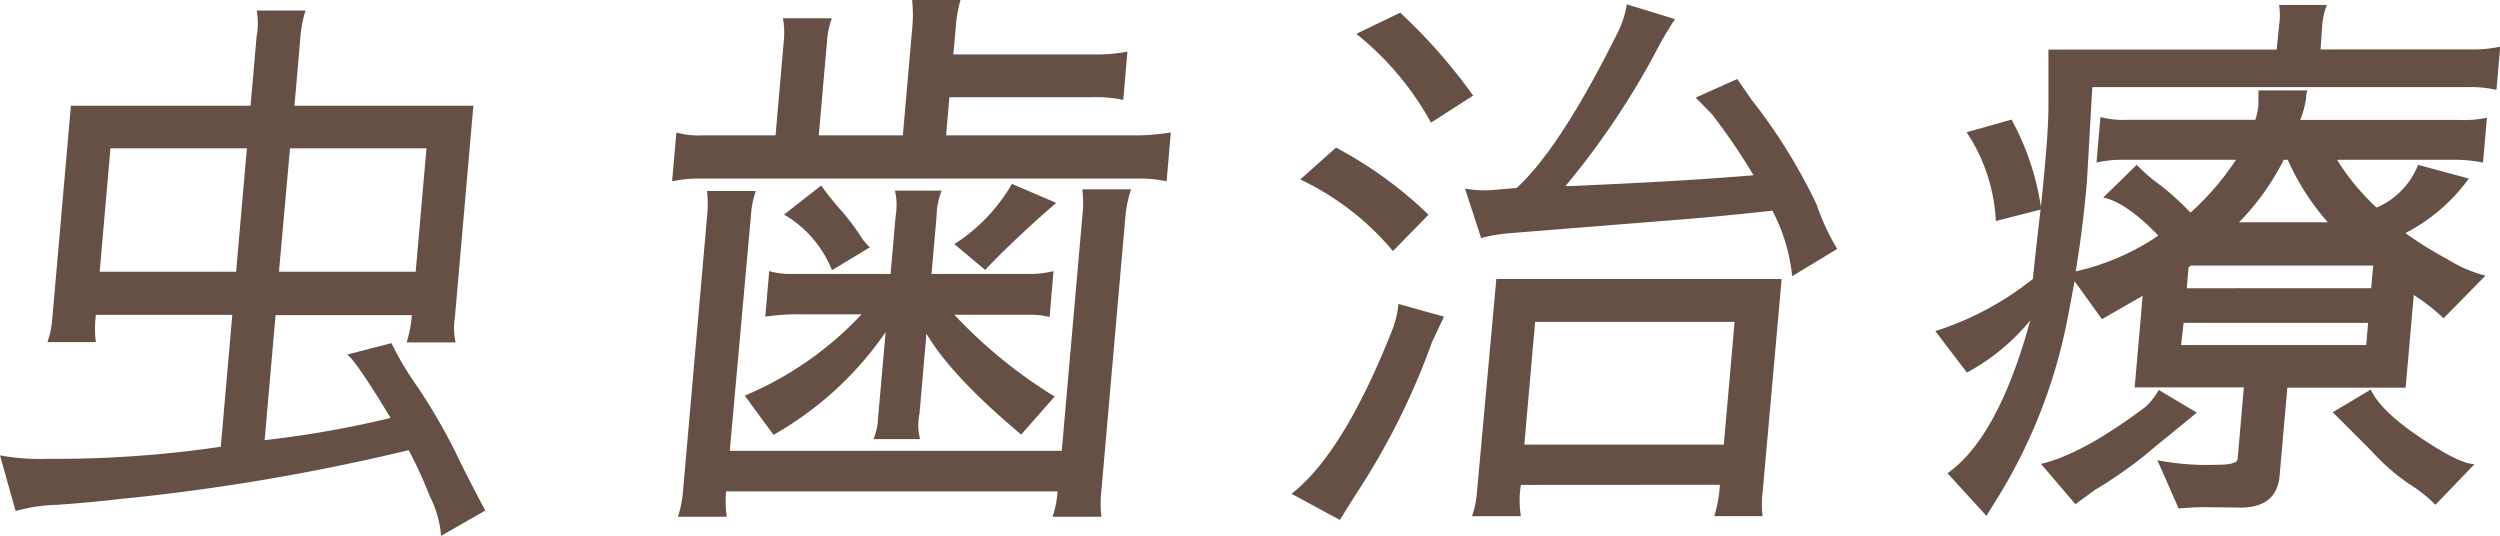
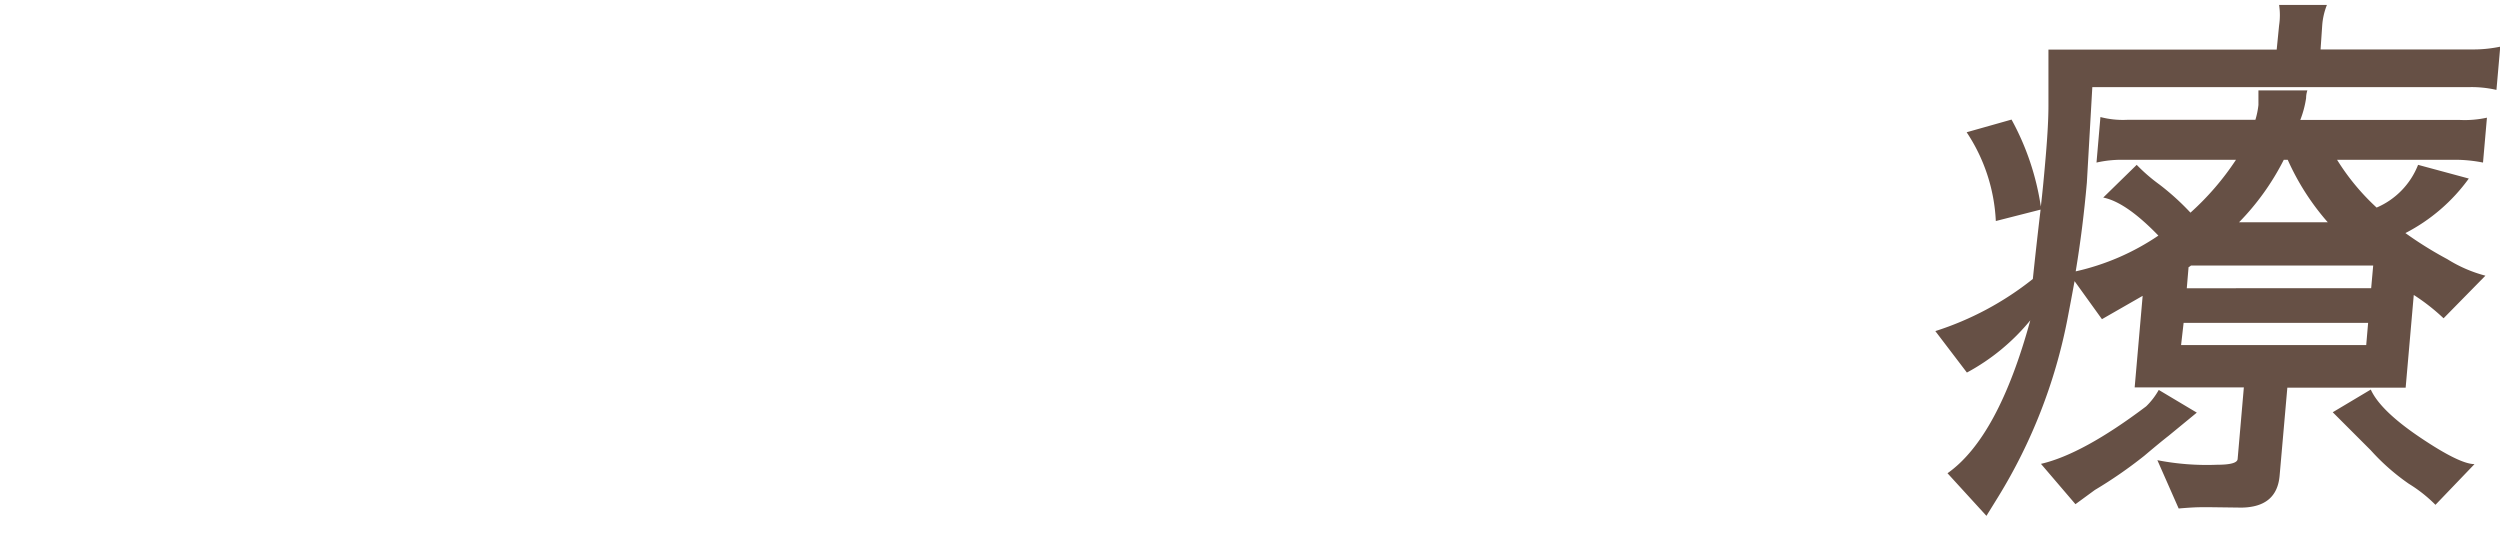
<svg xmlns="http://www.w3.org/2000/svg" viewBox="0 0 197.15 42.23">
  <defs>
    <style>.cls-1{fill:#665045;}</style>
  </defs>
  <title>sub_title2</title>
  <g id="レイヤー_2" data-name="レイヤー 2">
    <g id="contents">
-       <path class="cls-1" d="M17.41,35.23l.91-10.4H7.56a8.48,8.48,0,0,0,0,2.15H3.74a7.25,7.25,0,0,0,.39-1.93L5.59,8.34H19.76l.48-5.51a5.44,5.44,0,0,0,0-2h3.86a8.33,8.33,0,0,0-.4,2l-.48,5.51H37.33L35.87,25.06A5.09,5.09,0,0,0,35.93,27H32.07a10.1,10.1,0,0,0,.41-2.15H21.73l-.86,9.86a81,81,0,0,0,9.93-1.75q-2.7-4.48-3.42-5l3.49-.9a24.73,24.73,0,0,0,2.07,3.47,47.61,47.61,0,0,1,2.92,5q.83,1.77,2.41,4.73l-3.49,2a8.07,8.07,0,0,0-.87-3.09Q33,36.89,32.22,35.5A167.64,167.64,0,0,1,9.38,39.36q-2.31.27-4.86.45a13,13,0,0,0-3.29.49L0,35.91a17.39,17.39,0,0,0,3.79.27A88.56,88.56,0,0,0,17.41,35.23ZM19.47,11.7H8.71l-.85,9.73H18.62Zm13.31,9.73.85-9.73H22.87L22,21.43Z" />
-       <path class="cls-1" d="M92.33,10.44,92,14.3a9.67,9.67,0,0,0-2.18-.22H55.17A10,10,0,0,0,53,14.3l.34-3.85a6.44,6.44,0,0,0,2.13.22h5.69l.65-7.44a6.26,6.26,0,0,0-.07-1.79H65.6a6.39,6.39,0,0,0-.38,1.79l-.65,7.44H71.2l.73-8.38a11,11,0,0,0,0-2.29h3.81a11.16,11.16,0,0,0-.38,2.29l-.18,2H86.24a12.34,12.34,0,0,0,2.67-.22l-.33,3.81A10.21,10.21,0,0,0,86,7.67H74.87l-.26,3H89.09A16.61,16.61,0,0,0,92.33,10.44Zm-3.58,6.63L86.86,38.64a8.93,8.93,0,0,0,0,2.11H83a7.45,7.45,0,0,0,.4-2H57.26a8.75,8.75,0,0,0,.05,2H53.46a8.75,8.75,0,0,0,.41-2.11l1.88-21.47a9.3,9.3,0,0,0,0-2.11h3.86a6.63,6.63,0,0,0-.37,1.7L57.55,35.55H83.73l1.62-18.47a8.51,8.51,0,0,0,0-2.15h3.85A9,9,0,0,0,88.75,17.08ZM73.06,26.31l-.55,6.32a4.25,4.25,0,0,0,.05,2H68.88A4.46,4.46,0,0,0,69.24,33l.6-6.81A26.61,26.61,0,0,1,61,34.29L58.73,31.2a26.74,26.74,0,0,0,9.21-6.41H63.46a18,18,0,0,0-3.11.18l.31-3.59a5.89,5.89,0,0,0,1.77.22h7.8l.4-4.57a5.25,5.25,0,0,0-.05-2h3.68a5.63,5.63,0,0,0-.4,2l-.4,4.57h7.76a7.11,7.11,0,0,0,1.86-.22L82.77,25a6.09,6.09,0,0,0-1.51-.18h-6a38.18,38.18,0,0,0,7.91,6.45l-2.64,3Q75,29.63,73.06,26.31Zm-7.45-5a8.88,8.88,0,0,0-3.78-4.39l2.93-2.29a23.45,23.45,0,0,0,1.54,1.93,17.5,17.5,0,0,1,1.53,2,3.78,3.78,0,0,0,.77.94Zm12.11,0-2.46-2.06a13.81,13.81,0,0,0,4.54-4.75L83.29,16Q80.08,18.78,77.72,21.25Z" />
-       <path class="cls-1" d="M105.66,41l-3.81-2.06q4.09-3.18,7.94-12.91a7.41,7.41,0,0,0,.49-2.06l3.59,1-.94,2a56.2,56.2,0,0,1-6,12Zm4.19-21.2a21.57,21.57,0,0,0-7.31-5.65l2.82-2.51a32.21,32.21,0,0,1,7.29,5.29Zm3-10.13a23.39,23.39,0,0,0-5.89-7L110.42,1a43,43,0,0,1,5.75,6.54Zm26.87,6.95q-4.53.49-6.92.67l-14,1.12a13.18,13.18,0,0,0-2,.36l-1.27-3.9a8.56,8.56,0,0,0,2,.13l2.08-.18q3.46-3.18,8-12.33a7.62,7.62,0,0,0,.68-2.15l3.8,1.17a28,28,0,0,0-1.64,2.82,63,63,0,0,1-7,10.35q.54,0,5.54-.25t9.29-.61A48.2,48.2,0,0,0,135,9l-1.28-1.3L137,6.23l1.11,1.61a44,44,0,0,1,5.15,8.29,17.89,17.89,0,0,0,1.62,3.5l-3.55,2.15A14.18,14.18,0,0,0,139.76,16.59ZM119.94,38.24a7.49,7.49,0,0,0,0,2.47h-3.86a7,7,0,0,0,.39-1.88L118,22h22.5L139,38.82A7.23,7.23,0,0,0,139,40.7h-3.81a10.33,10.33,0,0,0,.44-2.47Zm16-3.18.85-9.68H121.06l-.85,9.68Z" />
      <path class="cls-1" d="M174.42,40h-.86q-.59,0-1.75.1l-1.68-3.81a20.4,20.4,0,0,0,4.72.36q1.57,0,1.61-.45l.49-5.65h-8.61l.63-7.22-3.21,1.84h0l-2.16-3q-.27,1.48-.58,3.09a42,42,0,0,1-5.43,13.9l-.94,1.52-3.07-3.36q4-2.82,6.53-12.06a16.63,16.63,0,0,1-5,4.12l-2.49-3.27A24.08,24.08,0,0,0,160.31,22q.26-2.51.61-5.47l-3.53.9a13.78,13.78,0,0,0-2.3-7l3.54-1a20.56,20.56,0,0,1,2.31,6.86q.18-1.52.39-4t.21-3.94l0-4.44h18L179.73,2a5.35,5.35,0,0,0,0-1.61h3.77A5.39,5.39,0,0,0,183.13,2L183,3.9h12a10.38,10.38,0,0,0,2.17-.22l-.3,3.41a8.76,8.76,0,0,0-2.13-.22H165l-.43,7.53q-.32,3.63-.88,7a19,19,0,0,0,6.52-2.82q-2.55-2.64-4.35-3L168.5,13a13.65,13.65,0,0,0,1.79,1.55,19.78,19.78,0,0,1,2.45,2.22,21.39,21.39,0,0,0,3.59-4.17h-9a8.94,8.94,0,0,0-2,.22l.31-3.59a7,7,0,0,0,2.09.22h10.13a6.36,6.36,0,0,0,.24-1.17V7.13h3.86a1.91,1.91,0,0,0-.1.6,7.87,7.87,0,0,1-.46,1.73H194a8.17,8.17,0,0,0,2.12-.18l-.31,3.54a11.47,11.47,0,0,0-2.09-.22h-9.42a18.07,18.07,0,0,0,3.12,3.77A6.08,6.08,0,0,0,190.69,13l4,1.08a14.16,14.16,0,0,1-5,4.3A29.72,29.72,0,0,0,193,20.44a10.84,10.84,0,0,0,3,1.3l-3.3,3.36a16,16,0,0,0-2.35-1.84l-.64,7.31h-9.33l-.61,6.95q-.22,2.47-3,2.51ZM171,34.38q-.63.49-1.91,1.57a35.22,35.22,0,0,1-3.89,2.69l-1.53,1.12-2.72-3.18q3.29-.76,8.29-4.53a5.61,5.61,0,0,0,1-1.3l3,1.79Zm15.6-7.17.15-1.75H172.2L172,27.21Zm.39-4.48.16-1.79H172.78a.8.8,0,0,1-.19.13l-.14,1.66ZM180.41,12.6h-.31a19.82,19.82,0,0,1-3.53,4.93h7A19.46,19.46,0,0,1,180.41,12.6Zm11.65,27.21a11.24,11.24,0,0,0-2.1-1.66,17.11,17.11,0,0,1-3-2.64l-3-3,3-1.79q.75,1.66,3.88,3.77t4.3,2.11Z" />
    </g>
  </g>
</svg>